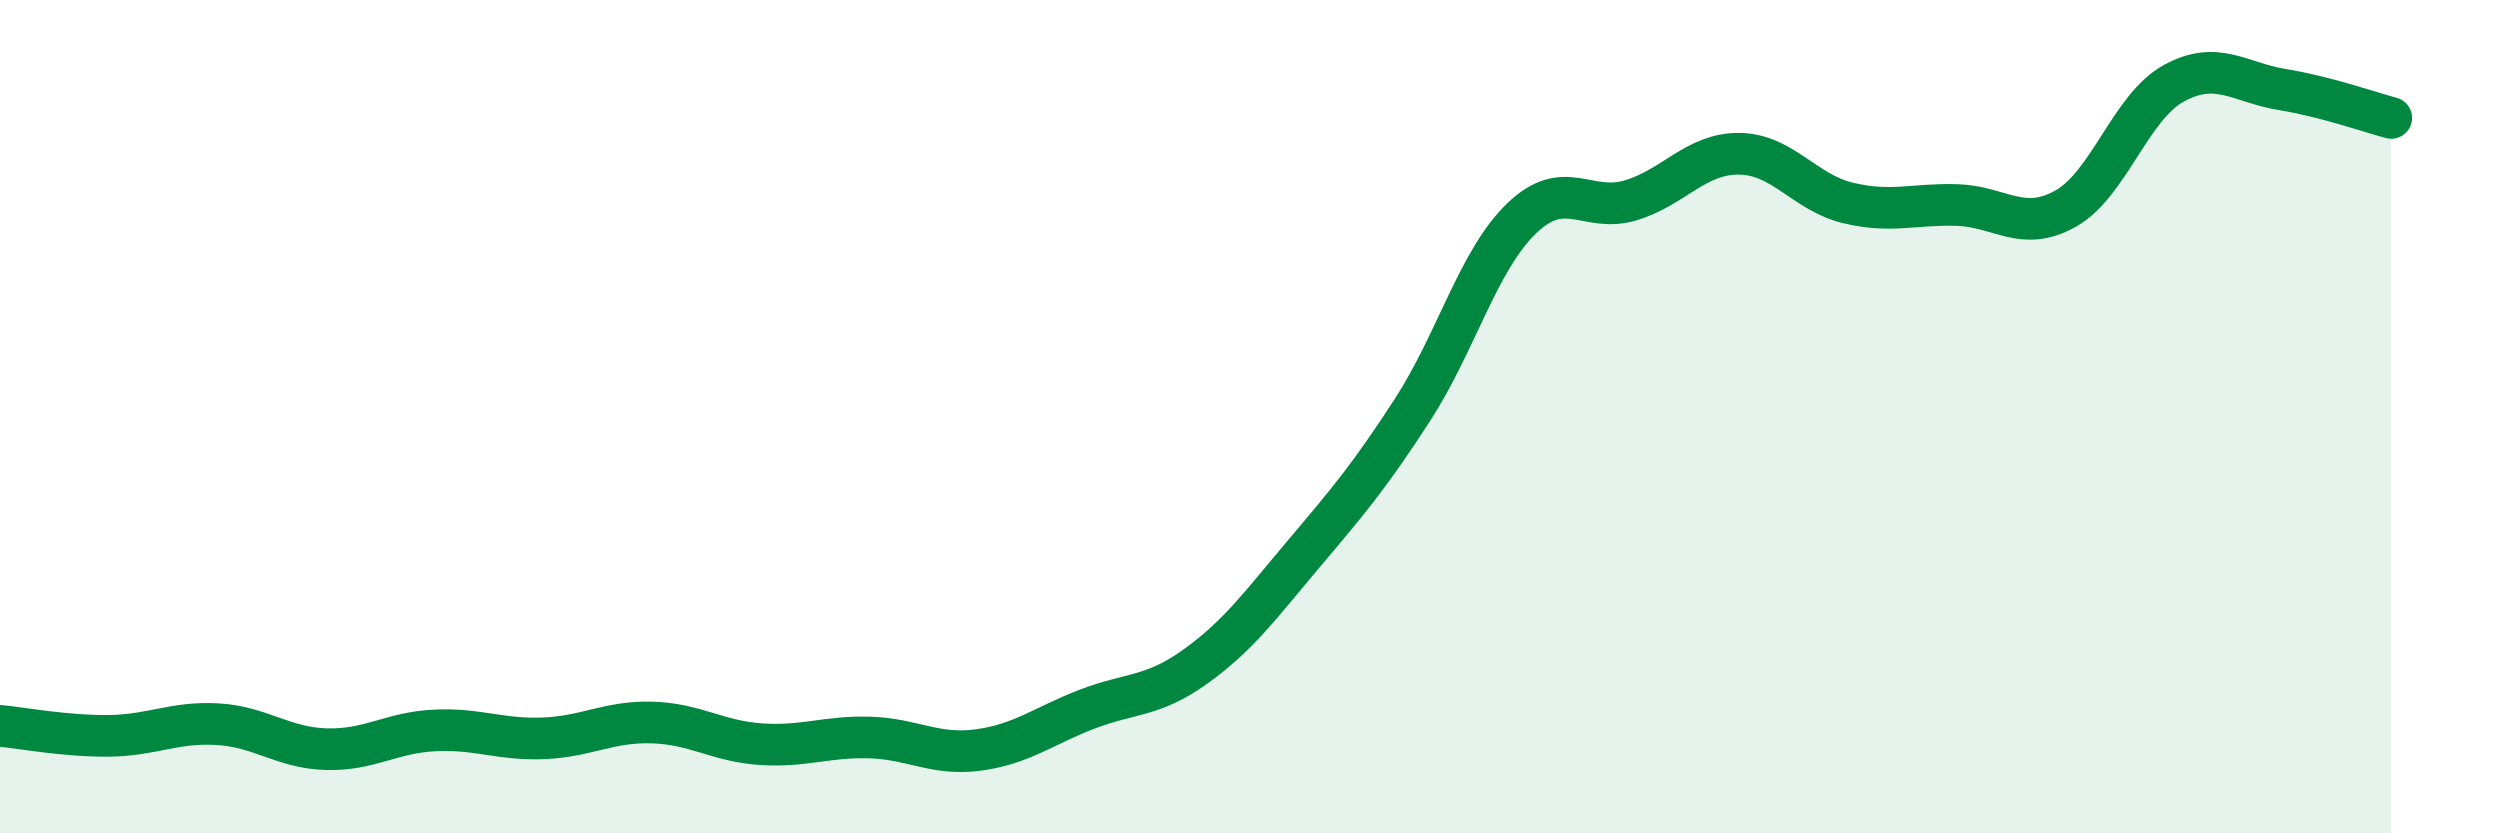
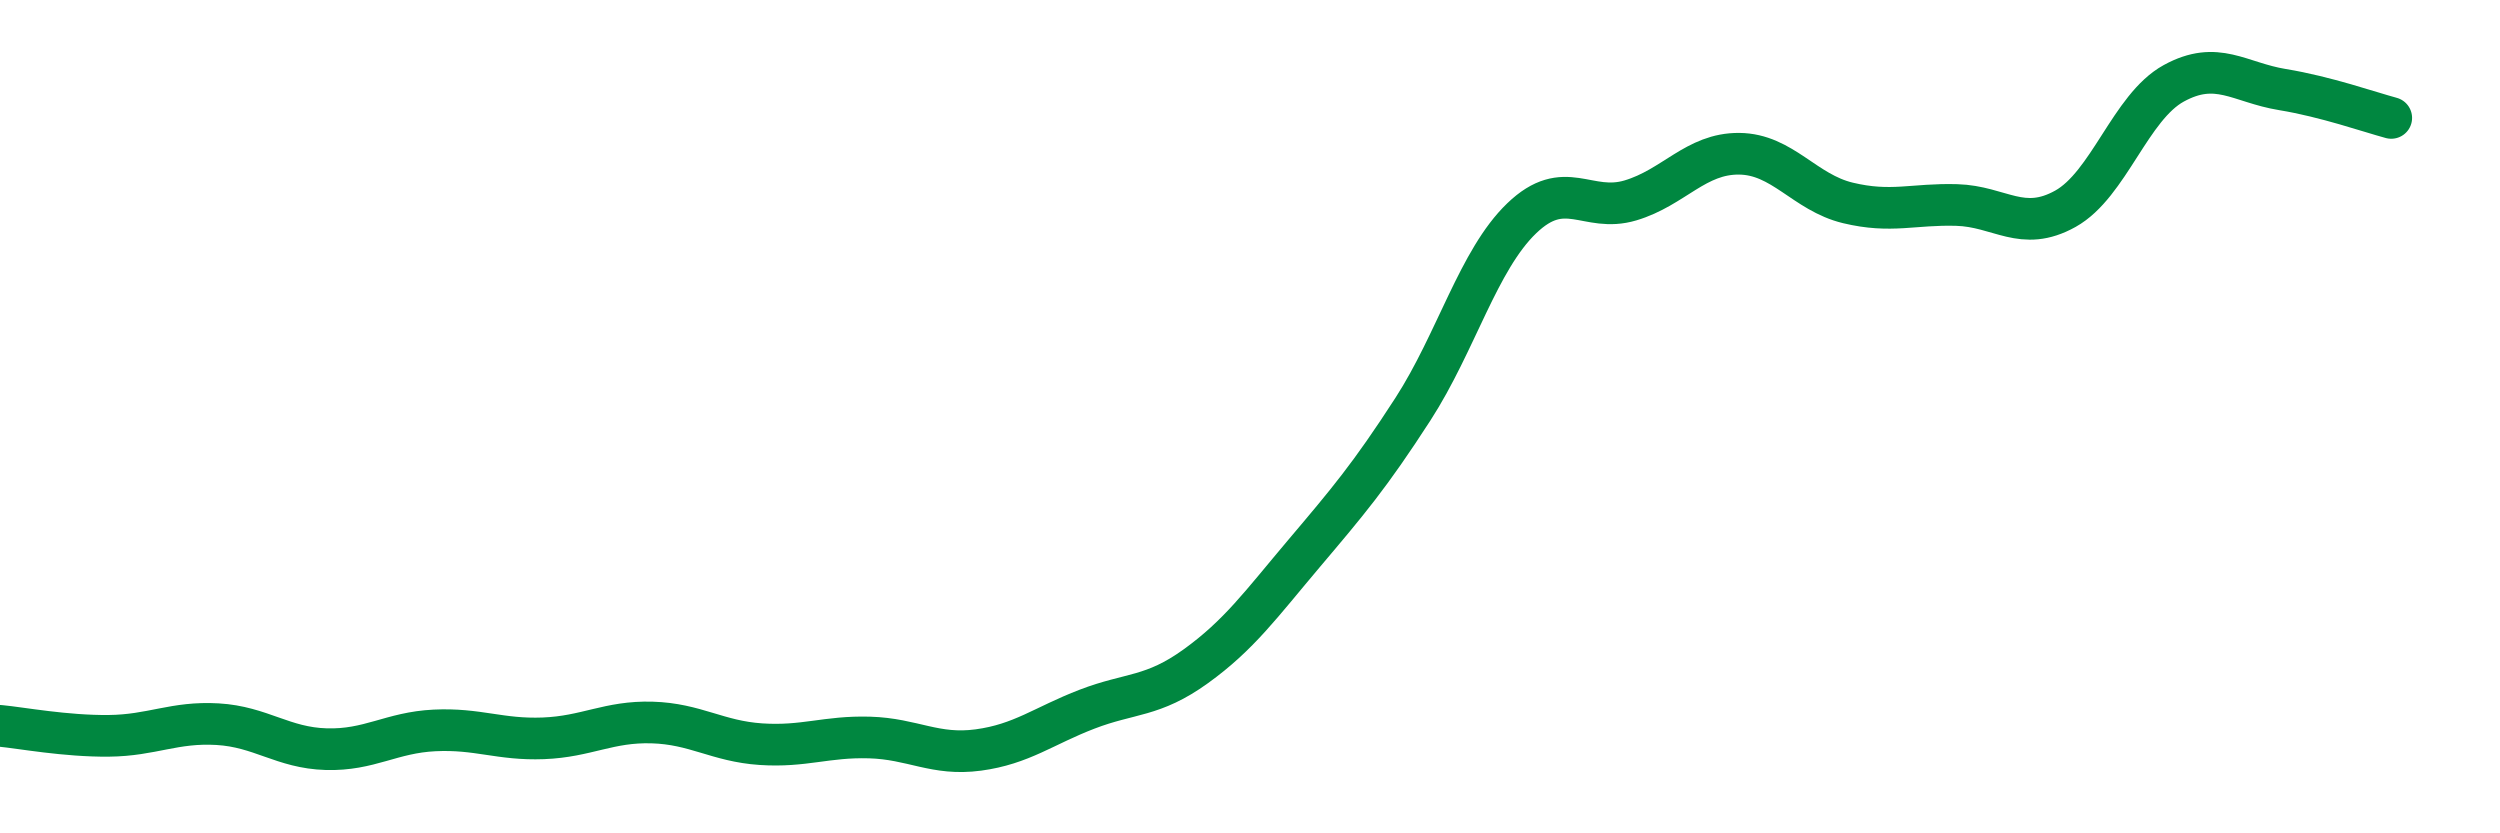
<svg xmlns="http://www.w3.org/2000/svg" width="60" height="20" viewBox="0 0 60 20">
-   <path d="M 0,17.42 C 0.52,17.47 1.57,17.67 2.61,17.66 C 3.65,17.65 4.18,17.32 5.22,17.38 C 6.26,17.44 6.79,17.95 7.83,17.98 C 8.87,18.01 9.39,17.58 10.43,17.53 C 11.47,17.48 12,17.76 13.04,17.72 C 14.08,17.68 14.61,17.31 15.65,17.34 C 16.69,17.37 17.22,17.79 18.26,17.86 C 19.3,17.93 19.83,17.67 20.87,17.7 C 21.91,17.73 22.44,18.14 23.48,18 C 24.52,17.86 25.05,17.42 26.09,17.02 C 27.13,16.62 27.66,16.74 28.7,15.99 C 29.74,15.24 30.26,14.51 31.3,13.28 C 32.34,12.05 32.87,11.43 33.91,9.82 C 34.95,8.21 35.48,6.24 36.52,5.24 C 37.56,4.24 38.09,5.12 39.13,4.81 C 40.17,4.5 40.7,3.68 41.74,3.69 C 42.78,3.7 43.31,4.62 44.35,4.87 C 45.39,5.12 45.92,4.89 46.96,4.92 C 48,4.95 48.53,5.59 49.57,5.01 C 50.61,4.43 51.13,2.57 52.17,2 C 53.21,1.43 53.74,1.98 54.78,2.15 C 55.82,2.32 56.87,2.69 57.39,2.83L57.39 20L0 20Z" fill="#008740" opacity="0.1" stroke-linecap="round" stroke-linejoin="round" />
  <path d="M 0,17.42 C 0.52,17.47 1.57,17.67 2.61,17.66 C 3.65,17.65 4.18,17.32 5.22,17.38 C 6.26,17.44 6.79,17.95 7.83,17.98 C 8.87,18.01 9.39,17.58 10.43,17.53 C 11.47,17.48 12,17.76 13.04,17.72 C 14.08,17.68 14.61,17.31 15.65,17.34 C 16.69,17.37 17.22,17.79 18.26,17.86 C 19.3,17.93 19.83,17.67 20.87,17.7 C 21.91,17.73 22.44,18.14 23.48,18 C 24.52,17.86 25.05,17.42 26.09,17.02 C 27.13,16.62 27.66,16.74 28.7,15.99 C 29.74,15.24 30.26,14.51 31.3,13.28 C 32.34,12.05 32.87,11.43 33.91,9.82 C 34.95,8.21 35.48,6.24 36.52,5.24 C 37.56,4.24 38.09,5.12 39.13,4.81 C 40.17,4.5 40.7,3.68 41.74,3.69 C 42.78,3.7 43.31,4.62 44.35,4.87 C 45.39,5.12 45.92,4.89 46.96,4.92 C 48,4.95 48.53,5.59 49.57,5.01 C 50.61,4.43 51.13,2.57 52.17,2 C 53.21,1.43 53.74,1.98 54.78,2.15 C 55.82,2.32 56.87,2.69 57.39,2.83" stroke="#008740" stroke-width="1" fill="none" stroke-linecap="round" stroke-linejoin="round" />
</svg>